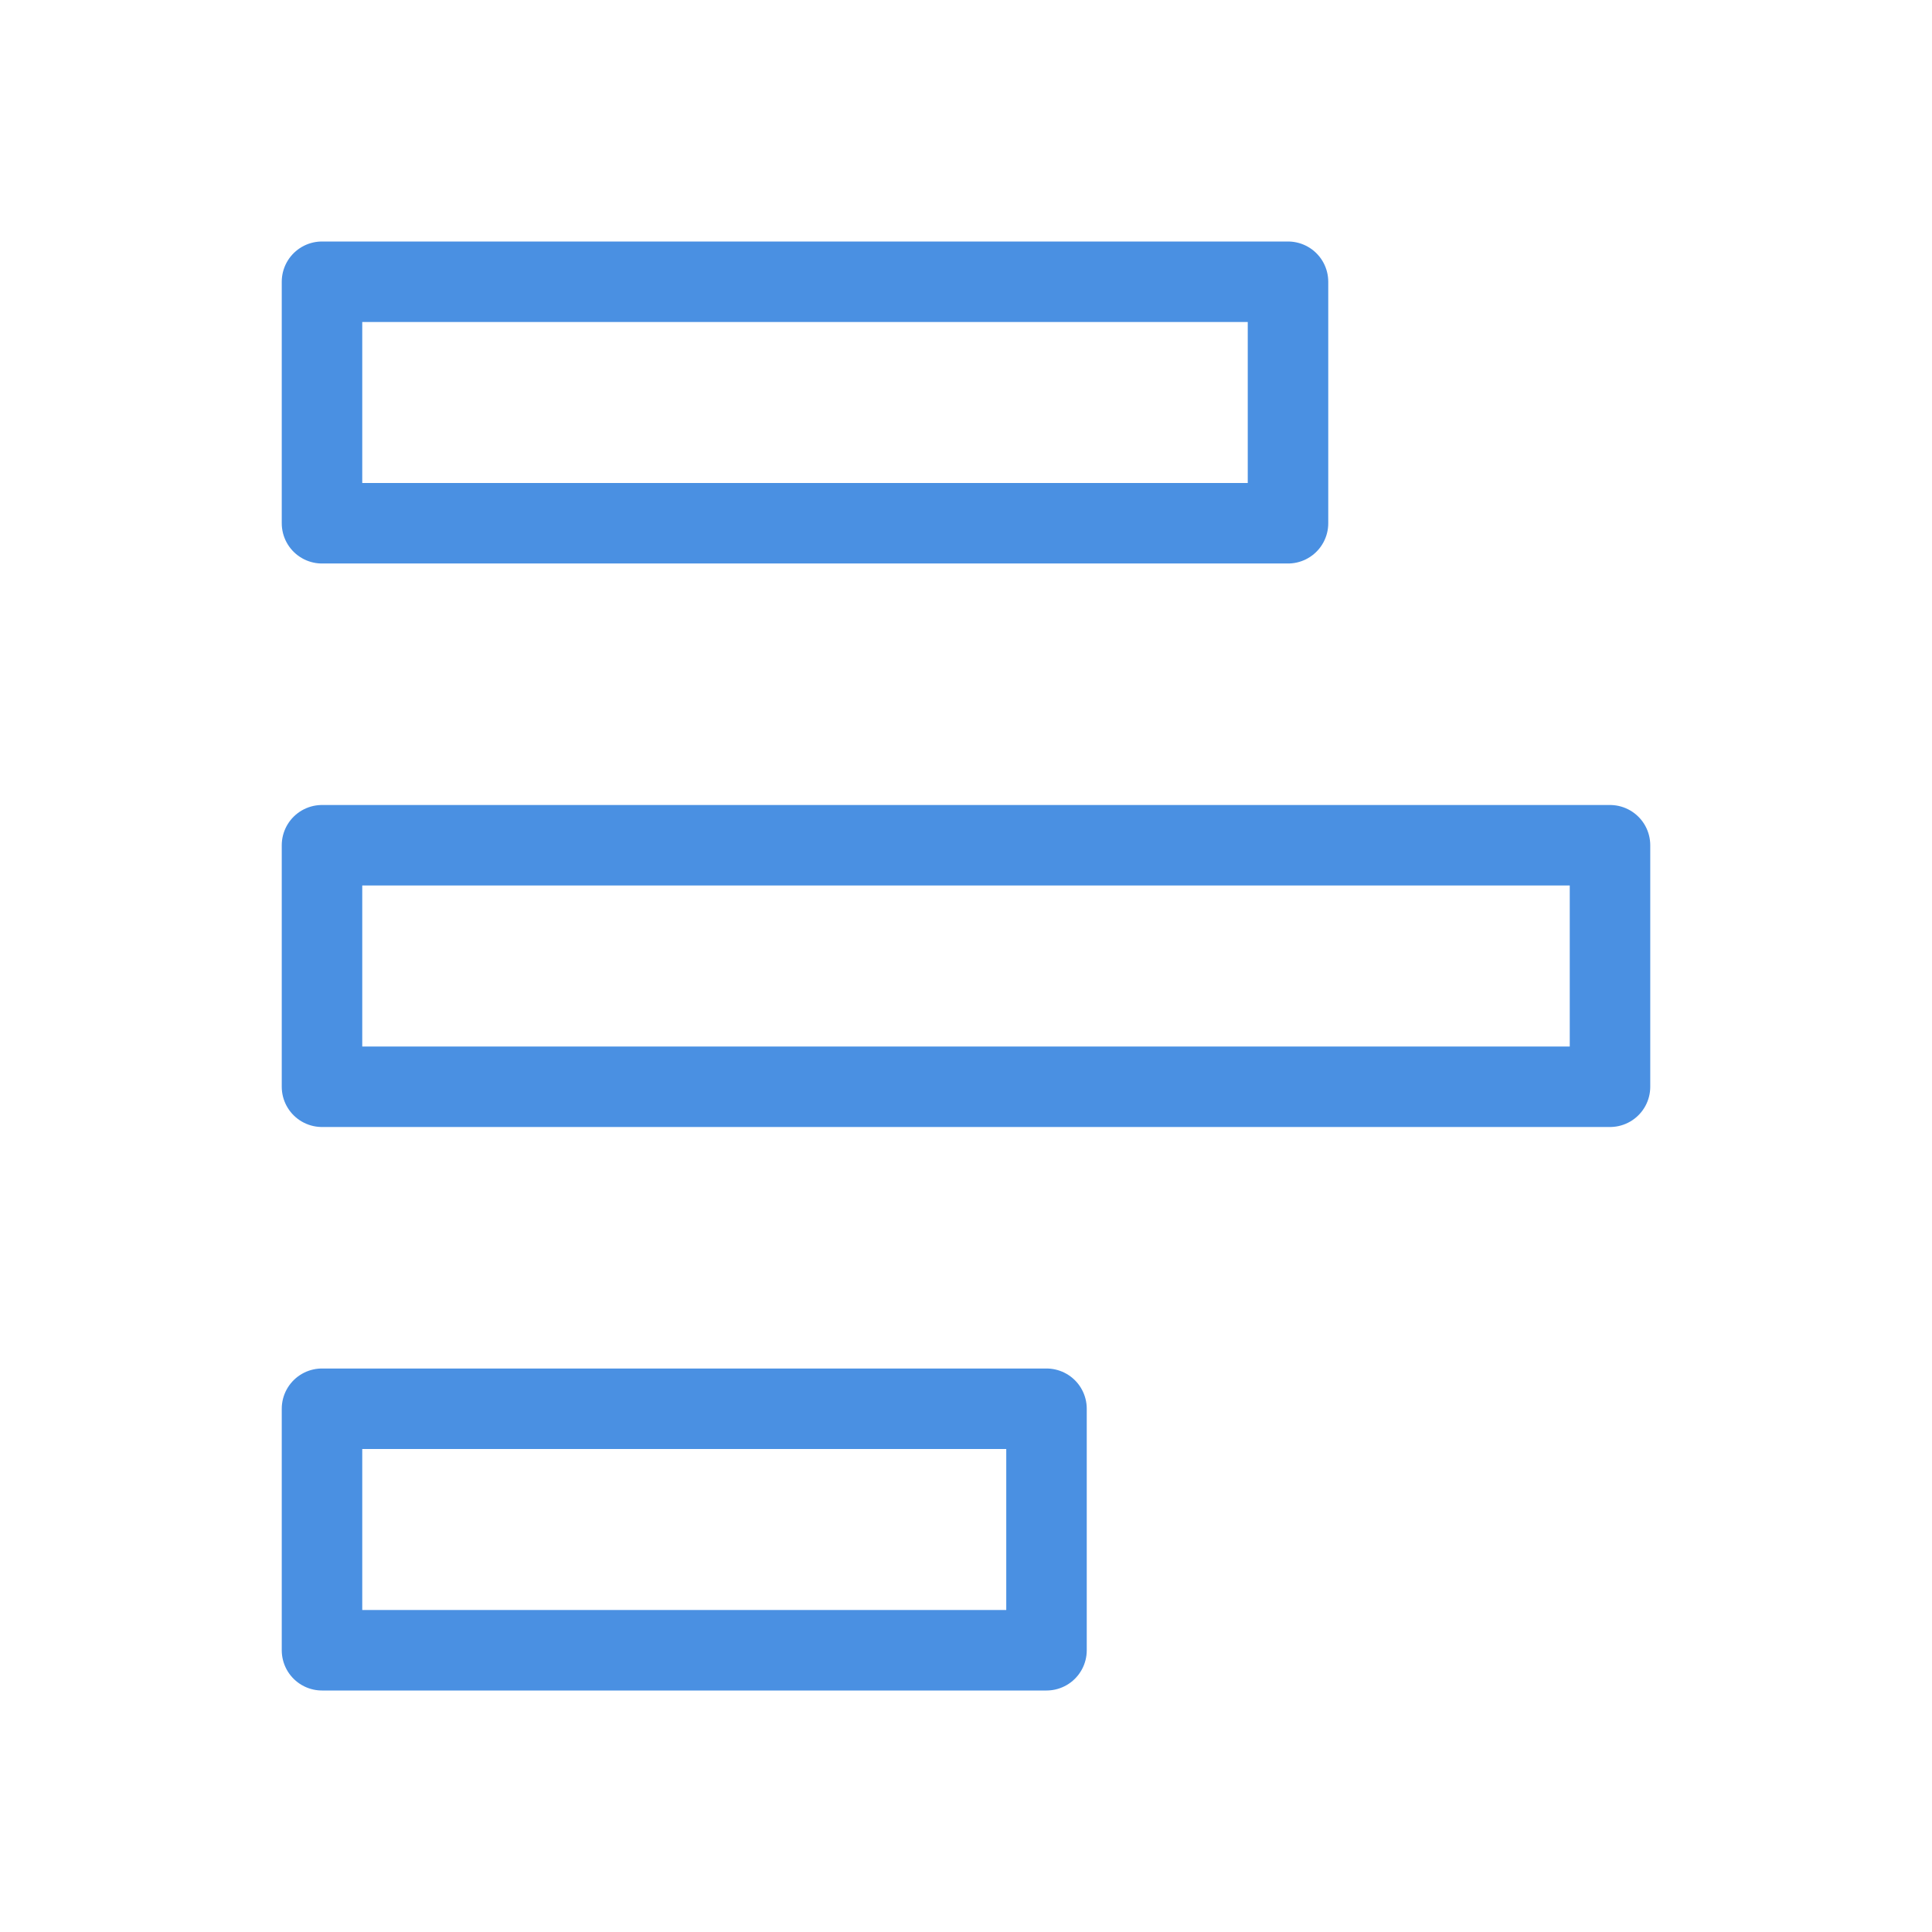
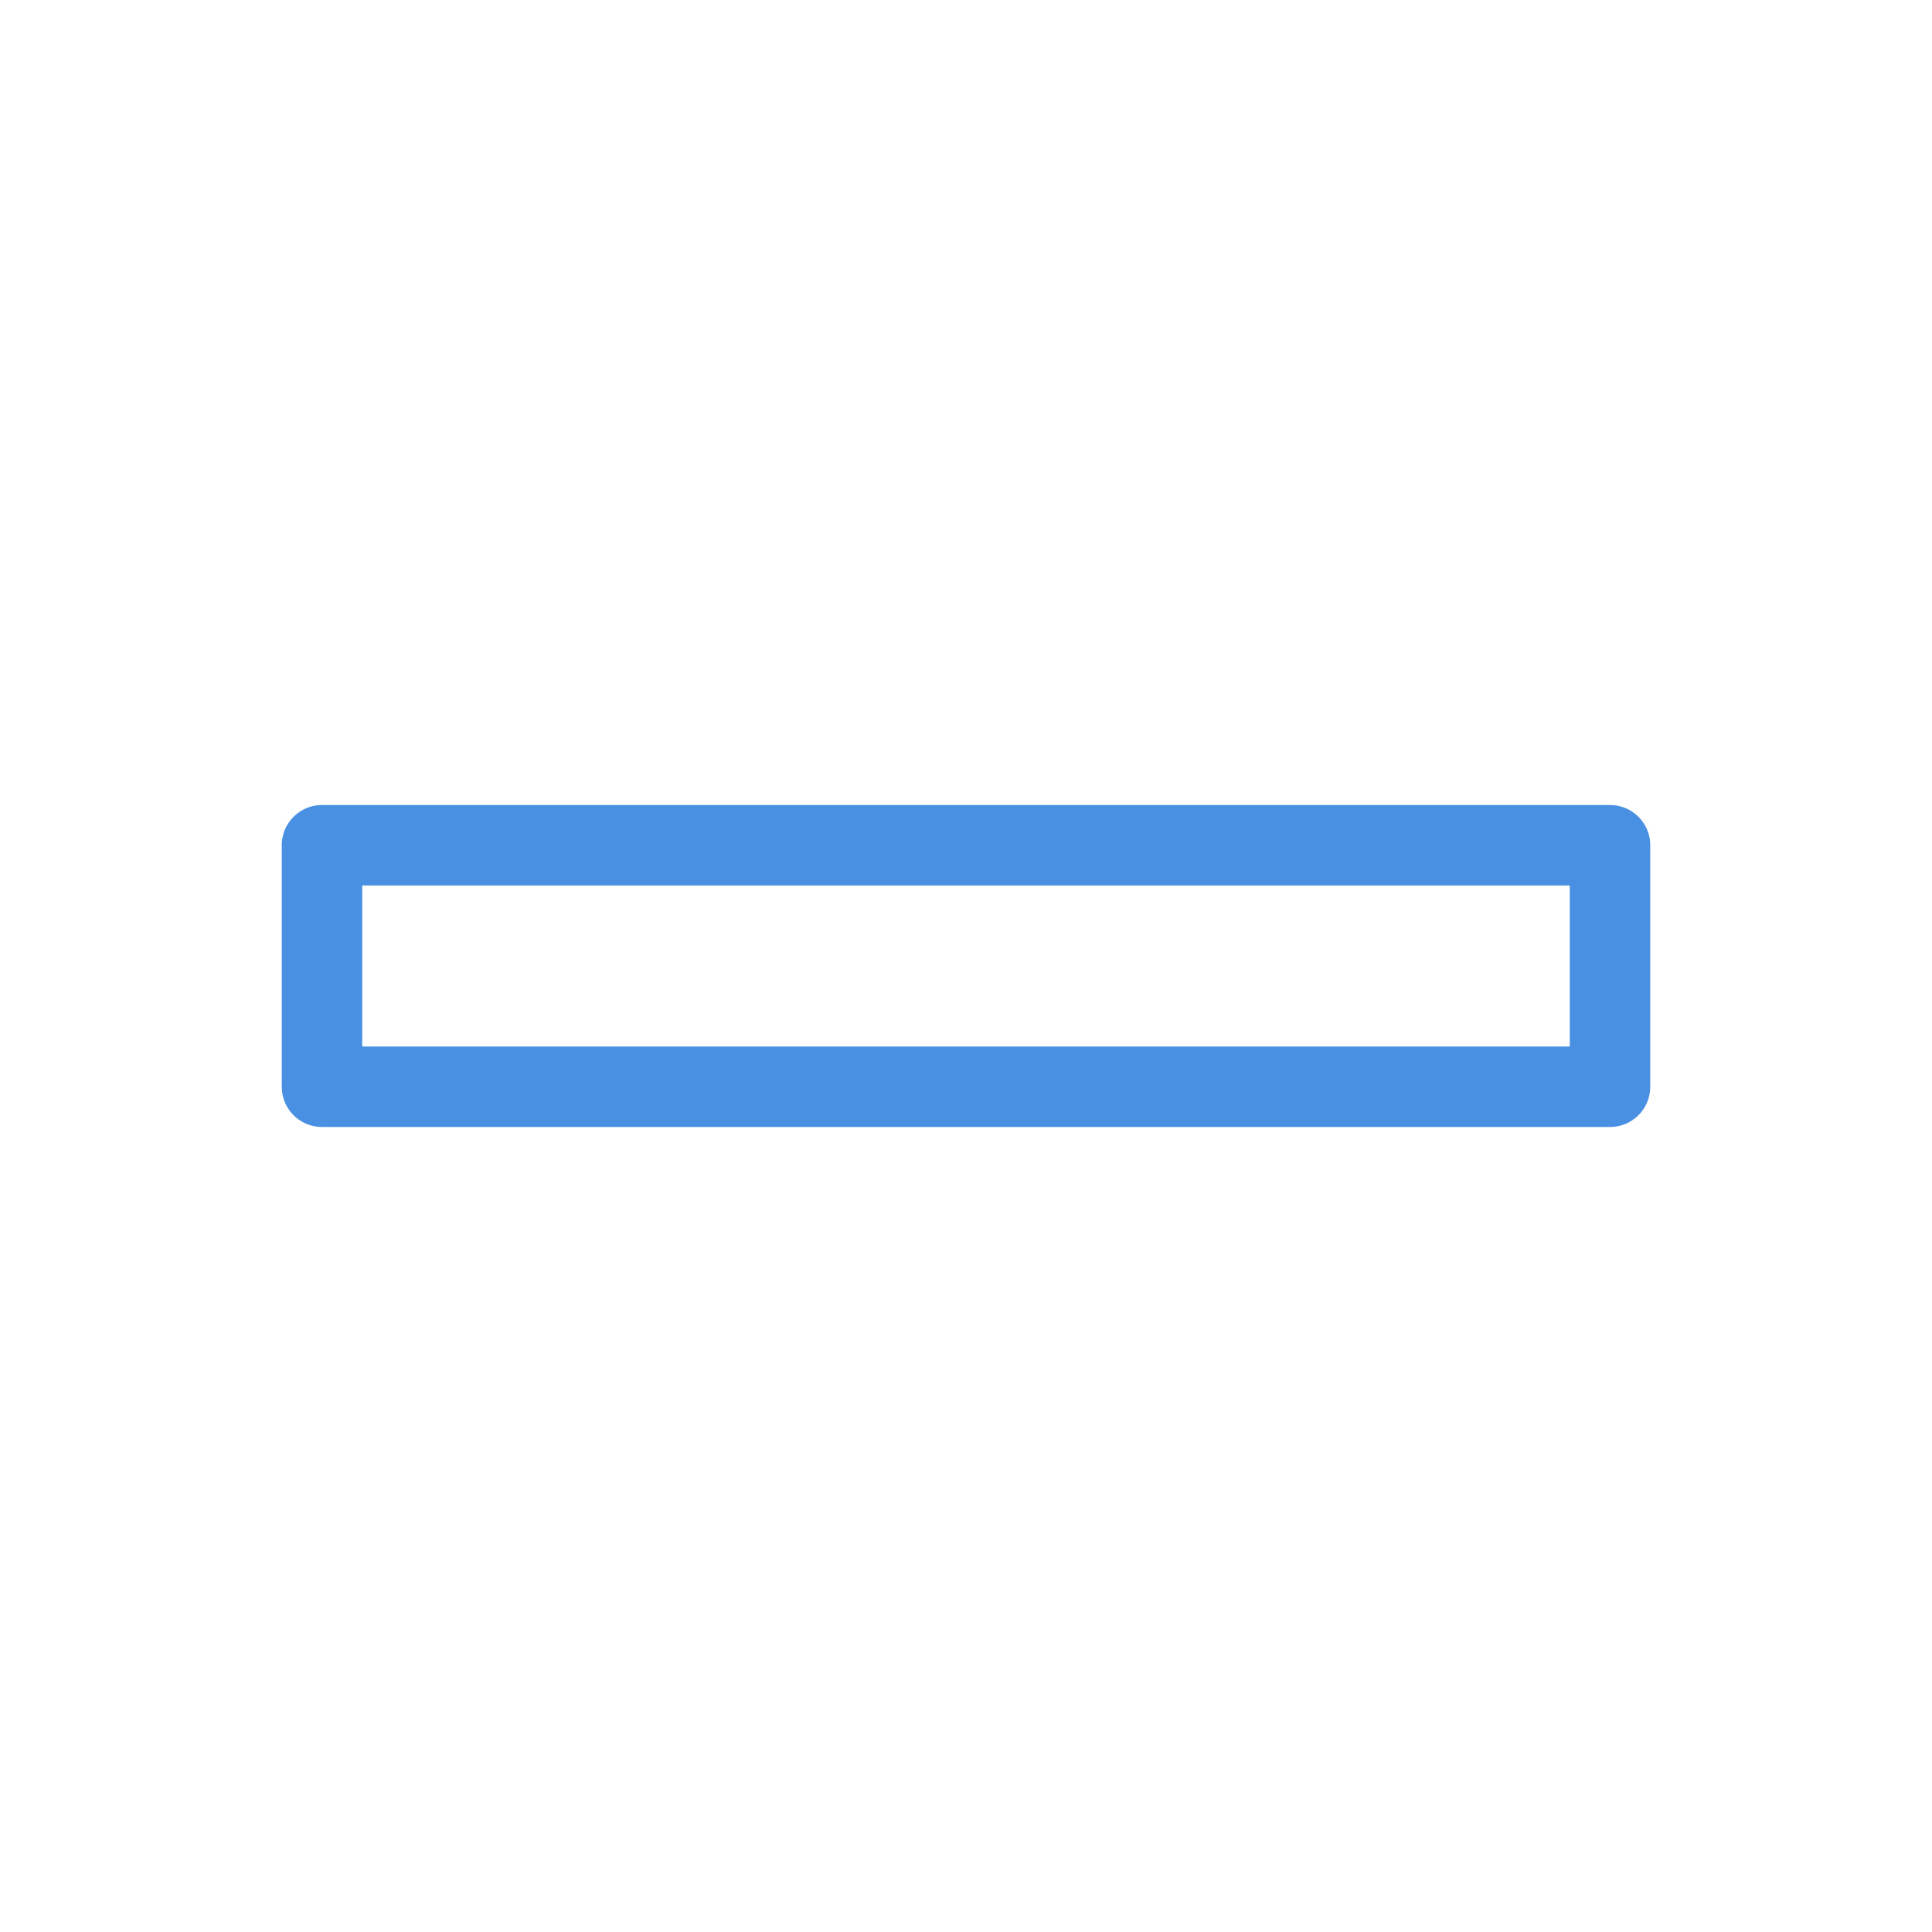
<svg xmlns="http://www.w3.org/2000/svg" width="48" height="48" viewBox="0 0 48 48" fill="none">
-   <rect x="8" y="7" width="24" height="6" fill="none" stroke="#4a90e2" stroke-width="2" stroke-linecap="round" stroke-linejoin="round" />
  <rect x="8" y="21" width="32" height="6" fill="none" stroke="#4a90e2" stroke-width="2" stroke-linecap="round" stroke-linejoin="round" />
-   <rect x="8" y="35" width="18" height="6" fill="none" stroke="#4a90e2" stroke-width="2" stroke-linecap="round" stroke-linejoin="round" />
</svg>